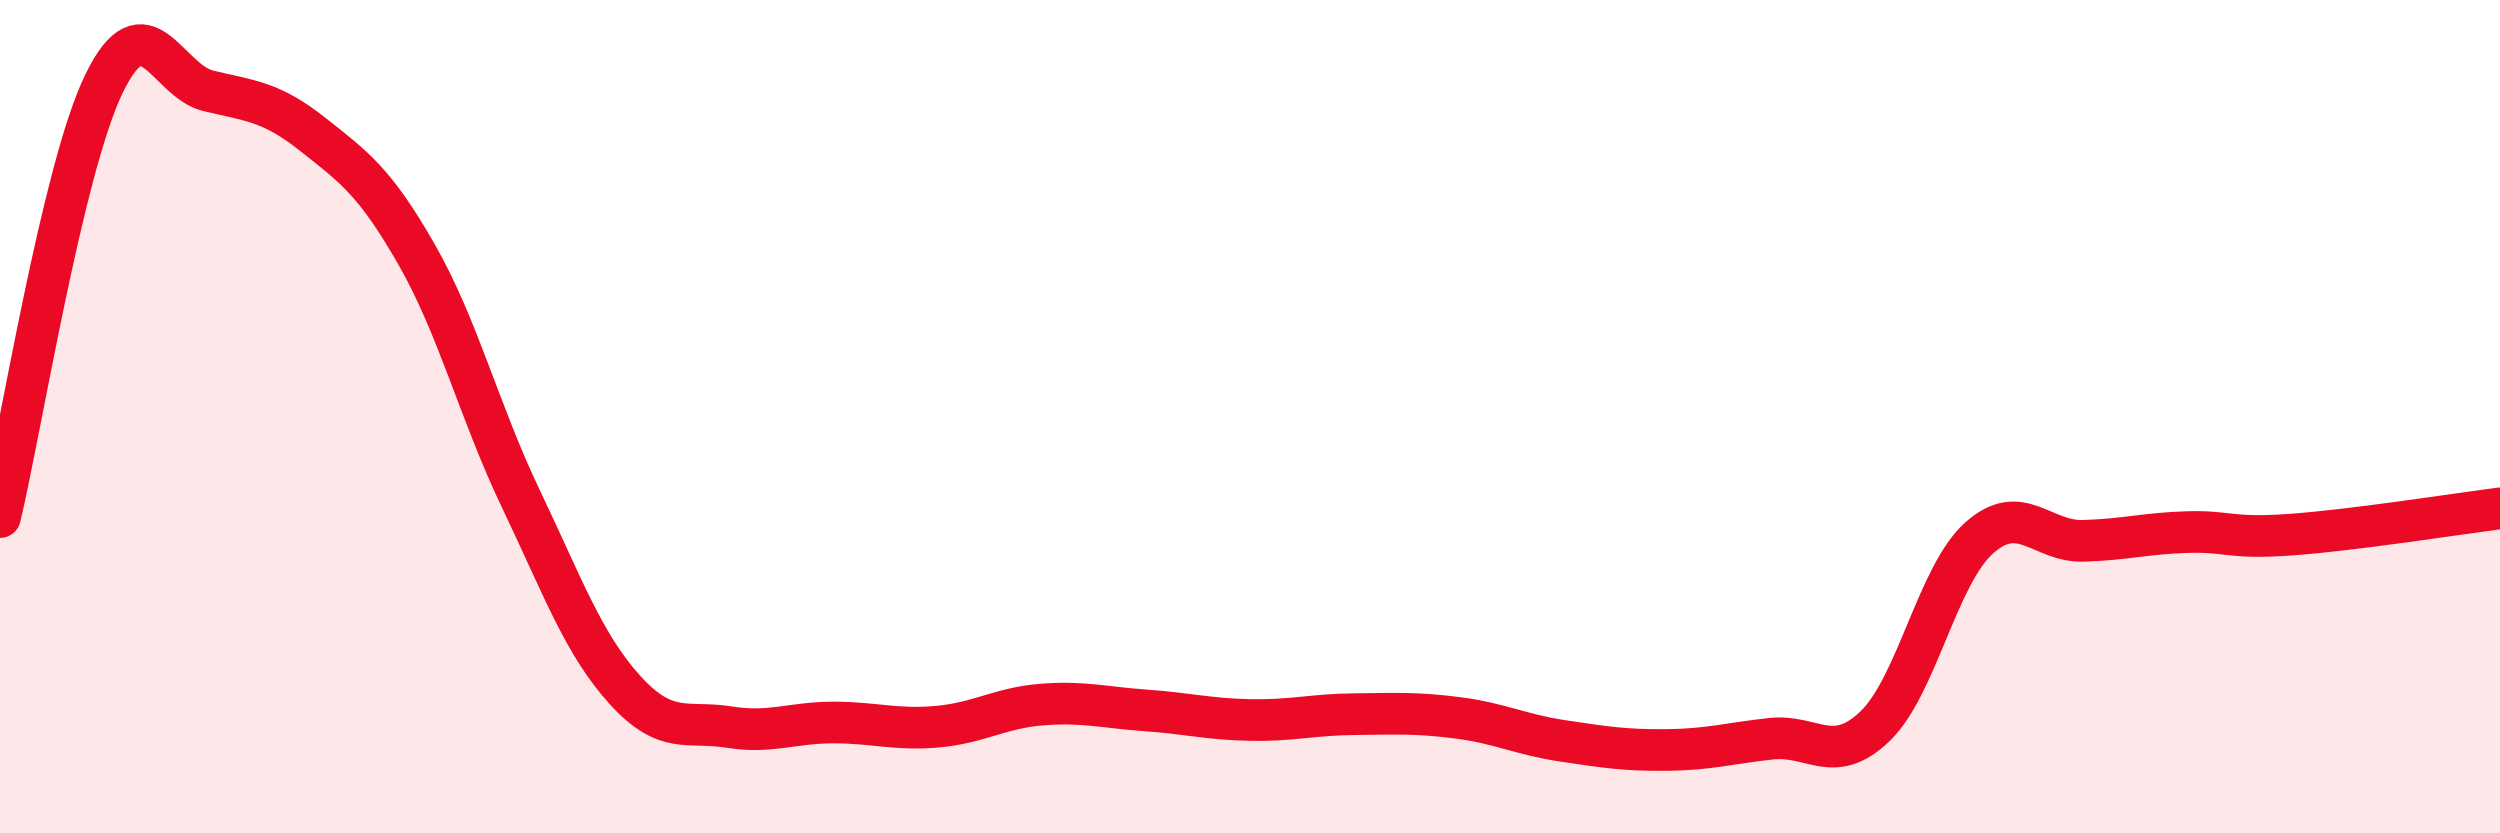
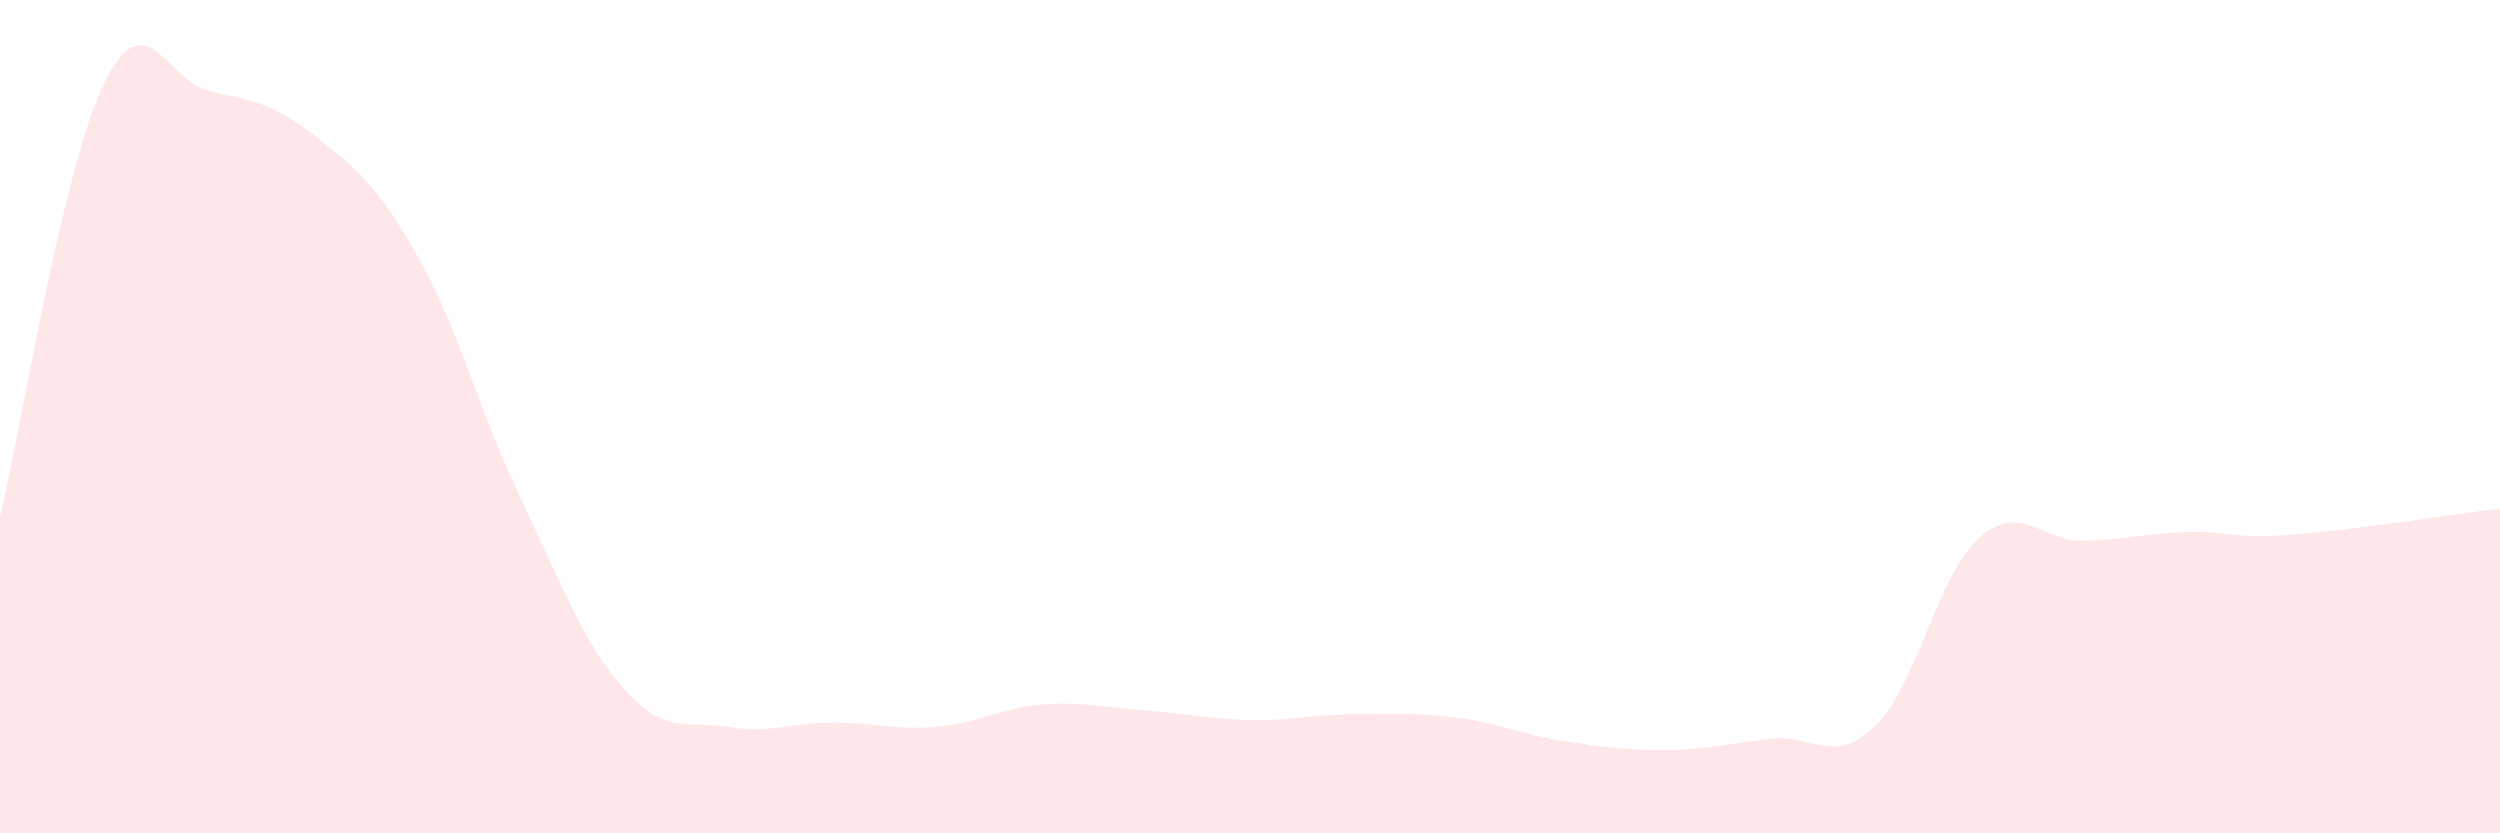
<svg xmlns="http://www.w3.org/2000/svg" width="60" height="20" viewBox="0 0 60 20">
  <path d="M 0,12.41 C 0.5,10.33 1.5,4.05 2.5,2 C 3.5,-0.05 4,1.94 5,2.18 C 6,2.42 6.5,2.43 7.5,3.22 C 8.5,4.01 9,4.36 10,6.11 C 11,7.86 11.5,9.88 12.5,11.97 C 13.5,14.06 14,15.46 15,16.56 C 16,17.66 16.5,17.29 17.5,17.45 C 18.5,17.61 19,17.34 20,17.34 C 21,17.34 21.5,17.53 22.5,17.44 C 23.5,17.35 24,16.99 25,16.91 C 26,16.83 26.5,16.98 27.5,17.05 C 28.5,17.12 29,17.26 30,17.28 C 31,17.3 31.5,17.15 32.5,17.14 C 33.5,17.13 34,17.1 35,17.23 C 36,17.36 36.5,17.63 37.5,17.78 C 38.5,17.93 39,18.01 40,18 C 41,17.99 41.5,17.84 42.5,17.73 C 43.5,17.62 44,18.39 45,17.43 C 46,16.47 46.5,13.8 47.5,12.91 C 48.5,12.02 49,13.01 50,12.98 C 51,12.95 51.5,12.8 52.5,12.77 C 53.5,12.74 53.5,12.94 55,12.83 C 56.5,12.72 59,12.33 60,12.2L60 20L0 20Z" fill="#EB0A25" opacity="0.1" stroke-linecap="round" stroke-linejoin="round" />
-   <path d="M 0,12.41 C 0.5,10.33 1.5,4.05 2.5,2 C 3.5,-0.05 4,1.94 5,2.18 C 6,2.42 6.5,2.43 7.5,3.22 C 8.5,4.01 9,4.36 10,6.11 C 11,7.86 11.5,9.88 12.5,11.97 C 13.5,14.06 14,15.46 15,16.56 C 16,17.66 16.5,17.29 17.5,17.45 C 18.5,17.61 19,17.34 20,17.34 C 21,17.34 21.5,17.53 22.5,17.44 C 23.5,17.35 24,16.99 25,16.91 C 26,16.83 26.5,16.98 27.5,17.05 C 28.5,17.12 29,17.26 30,17.28 C 31,17.3 31.5,17.15 32.5,17.14 C 33.5,17.13 34,17.1 35,17.23 C 36,17.36 36.5,17.63 37.5,17.78 C 38.5,17.93 39,18.01 40,18 C 41,17.99 41.5,17.84 42.5,17.73 C 43.5,17.62 44,18.39 45,17.43 C 46,16.47 46.5,13.8 47.5,12.91 C 48.5,12.02 49,13.01 50,12.98 C 51,12.95 51.5,12.8 52.5,12.77 C 53.5,12.74 53.5,12.94 55,12.83 C 56.5,12.72 59,12.33 60,12.2" stroke="#EB0A25" stroke-width="1" fill="none" stroke-linecap="round" stroke-linejoin="round" />
</svg>